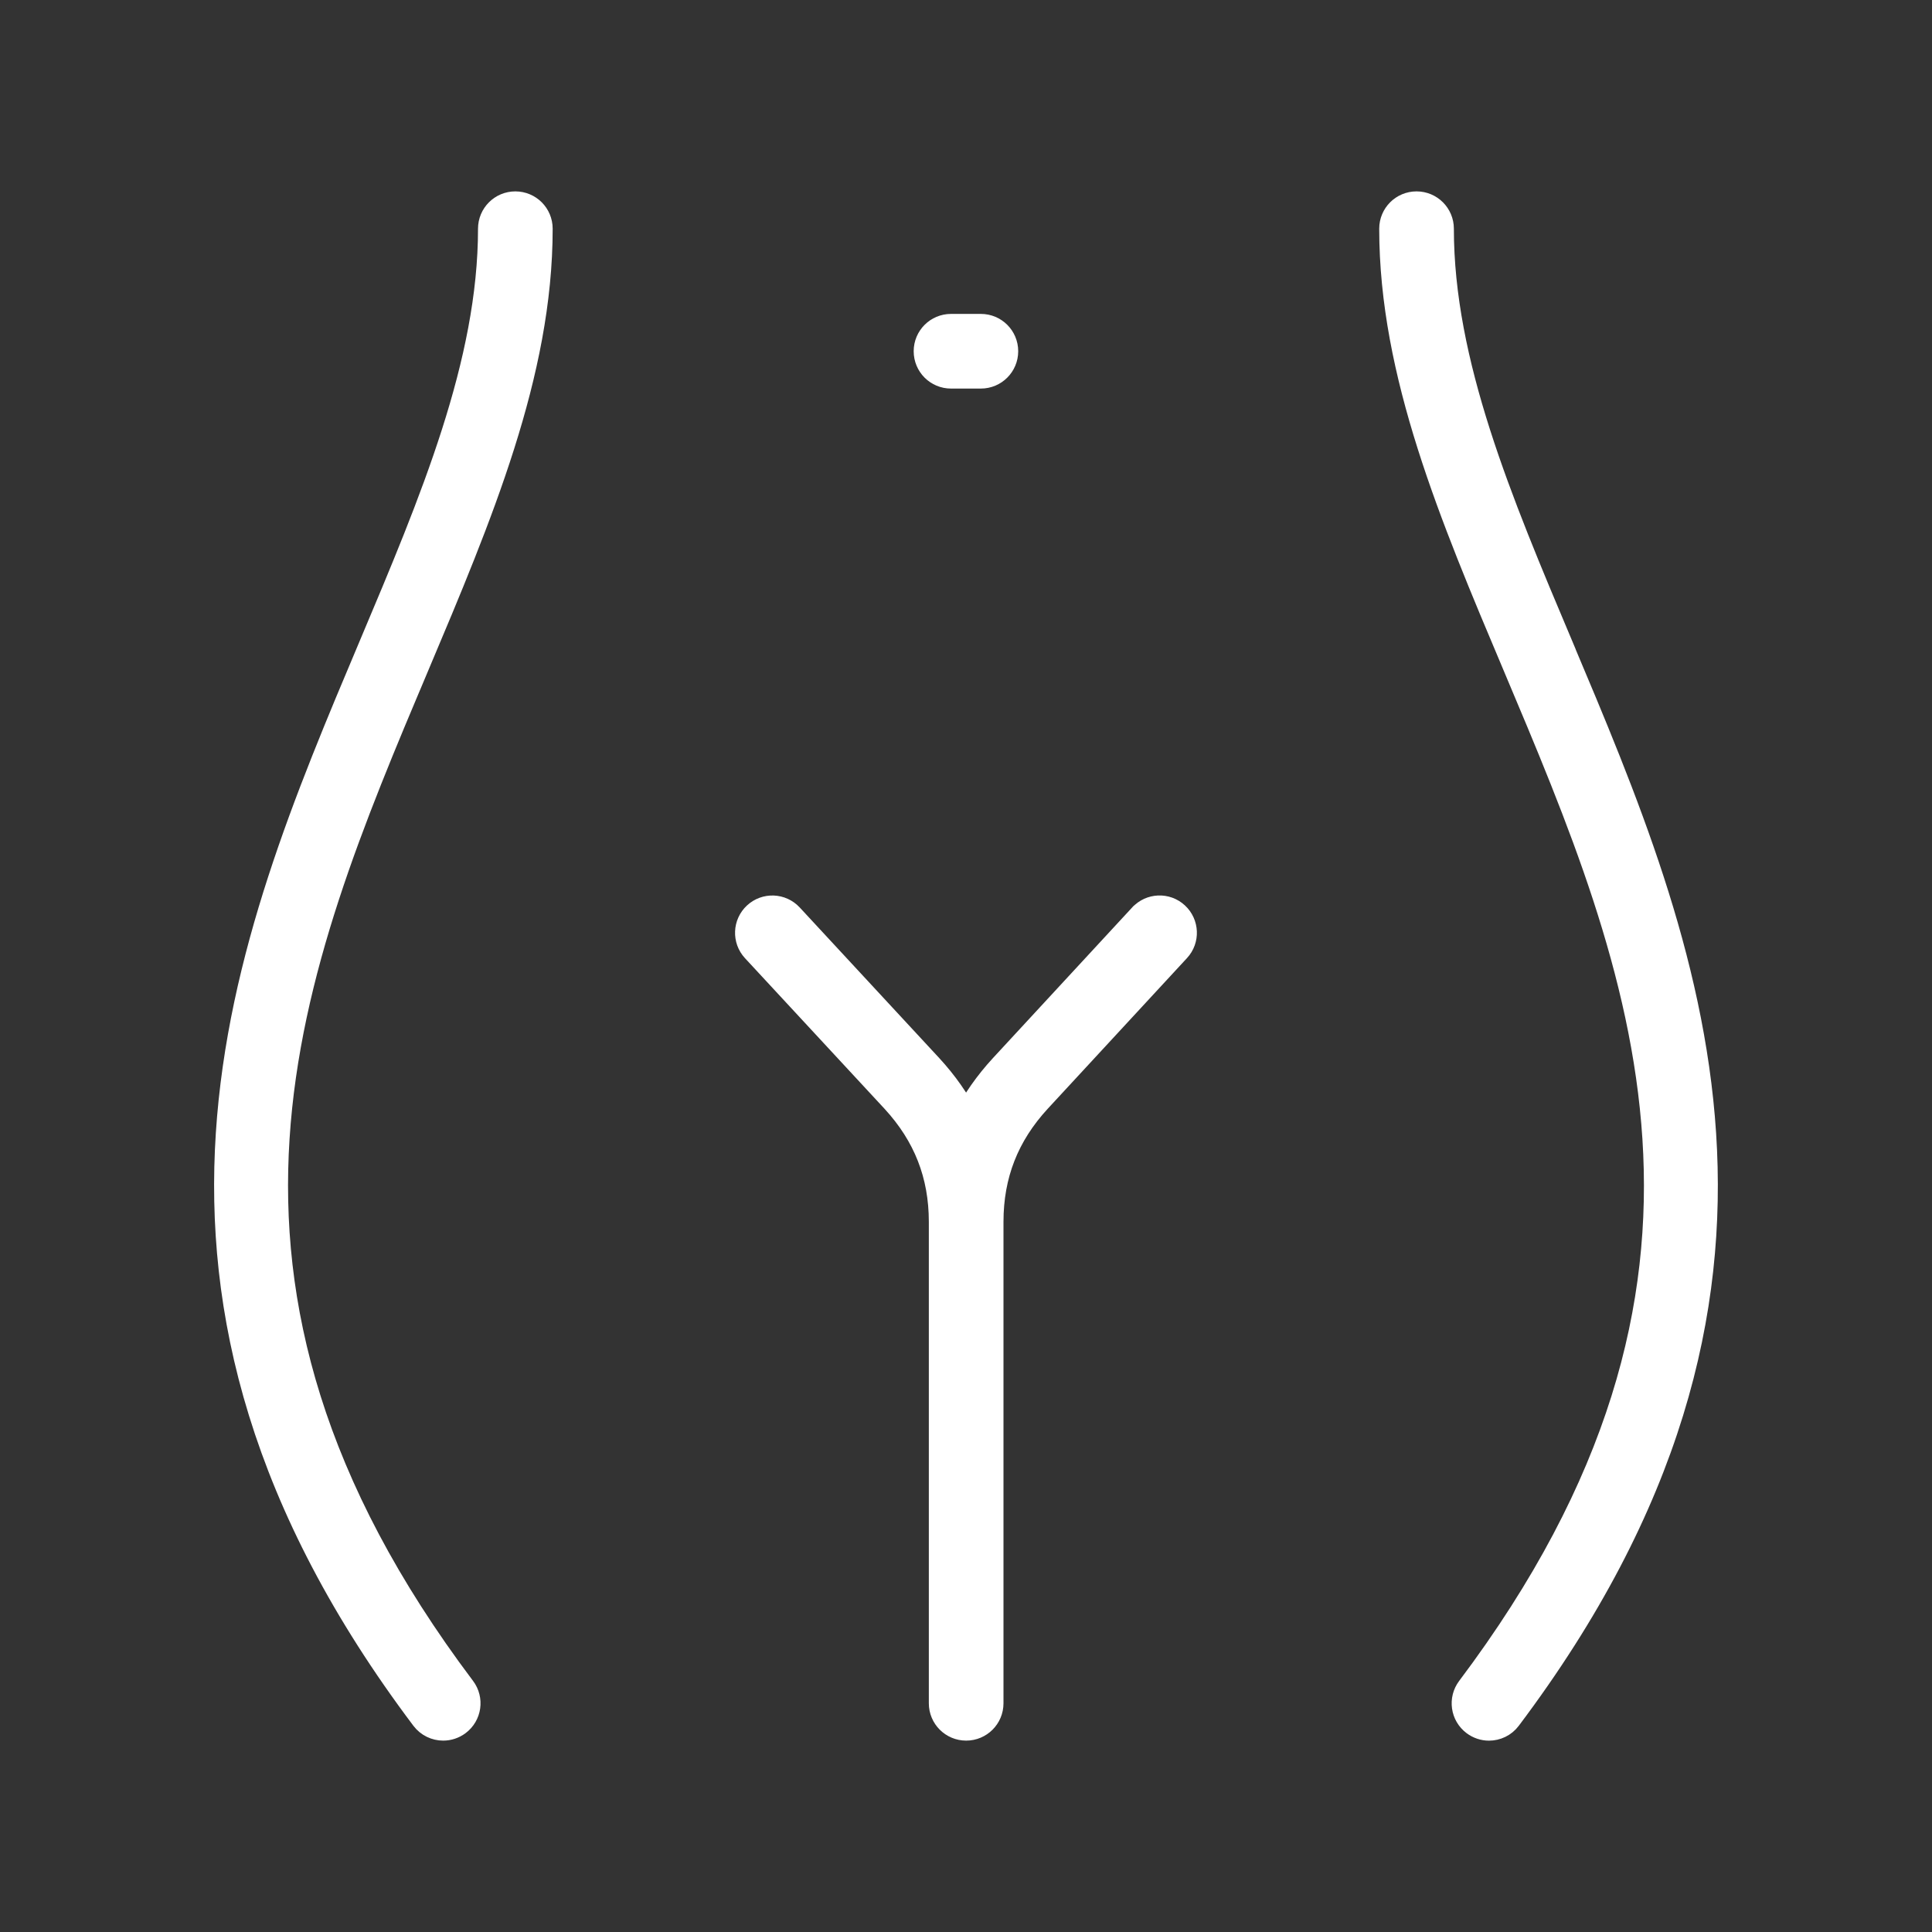
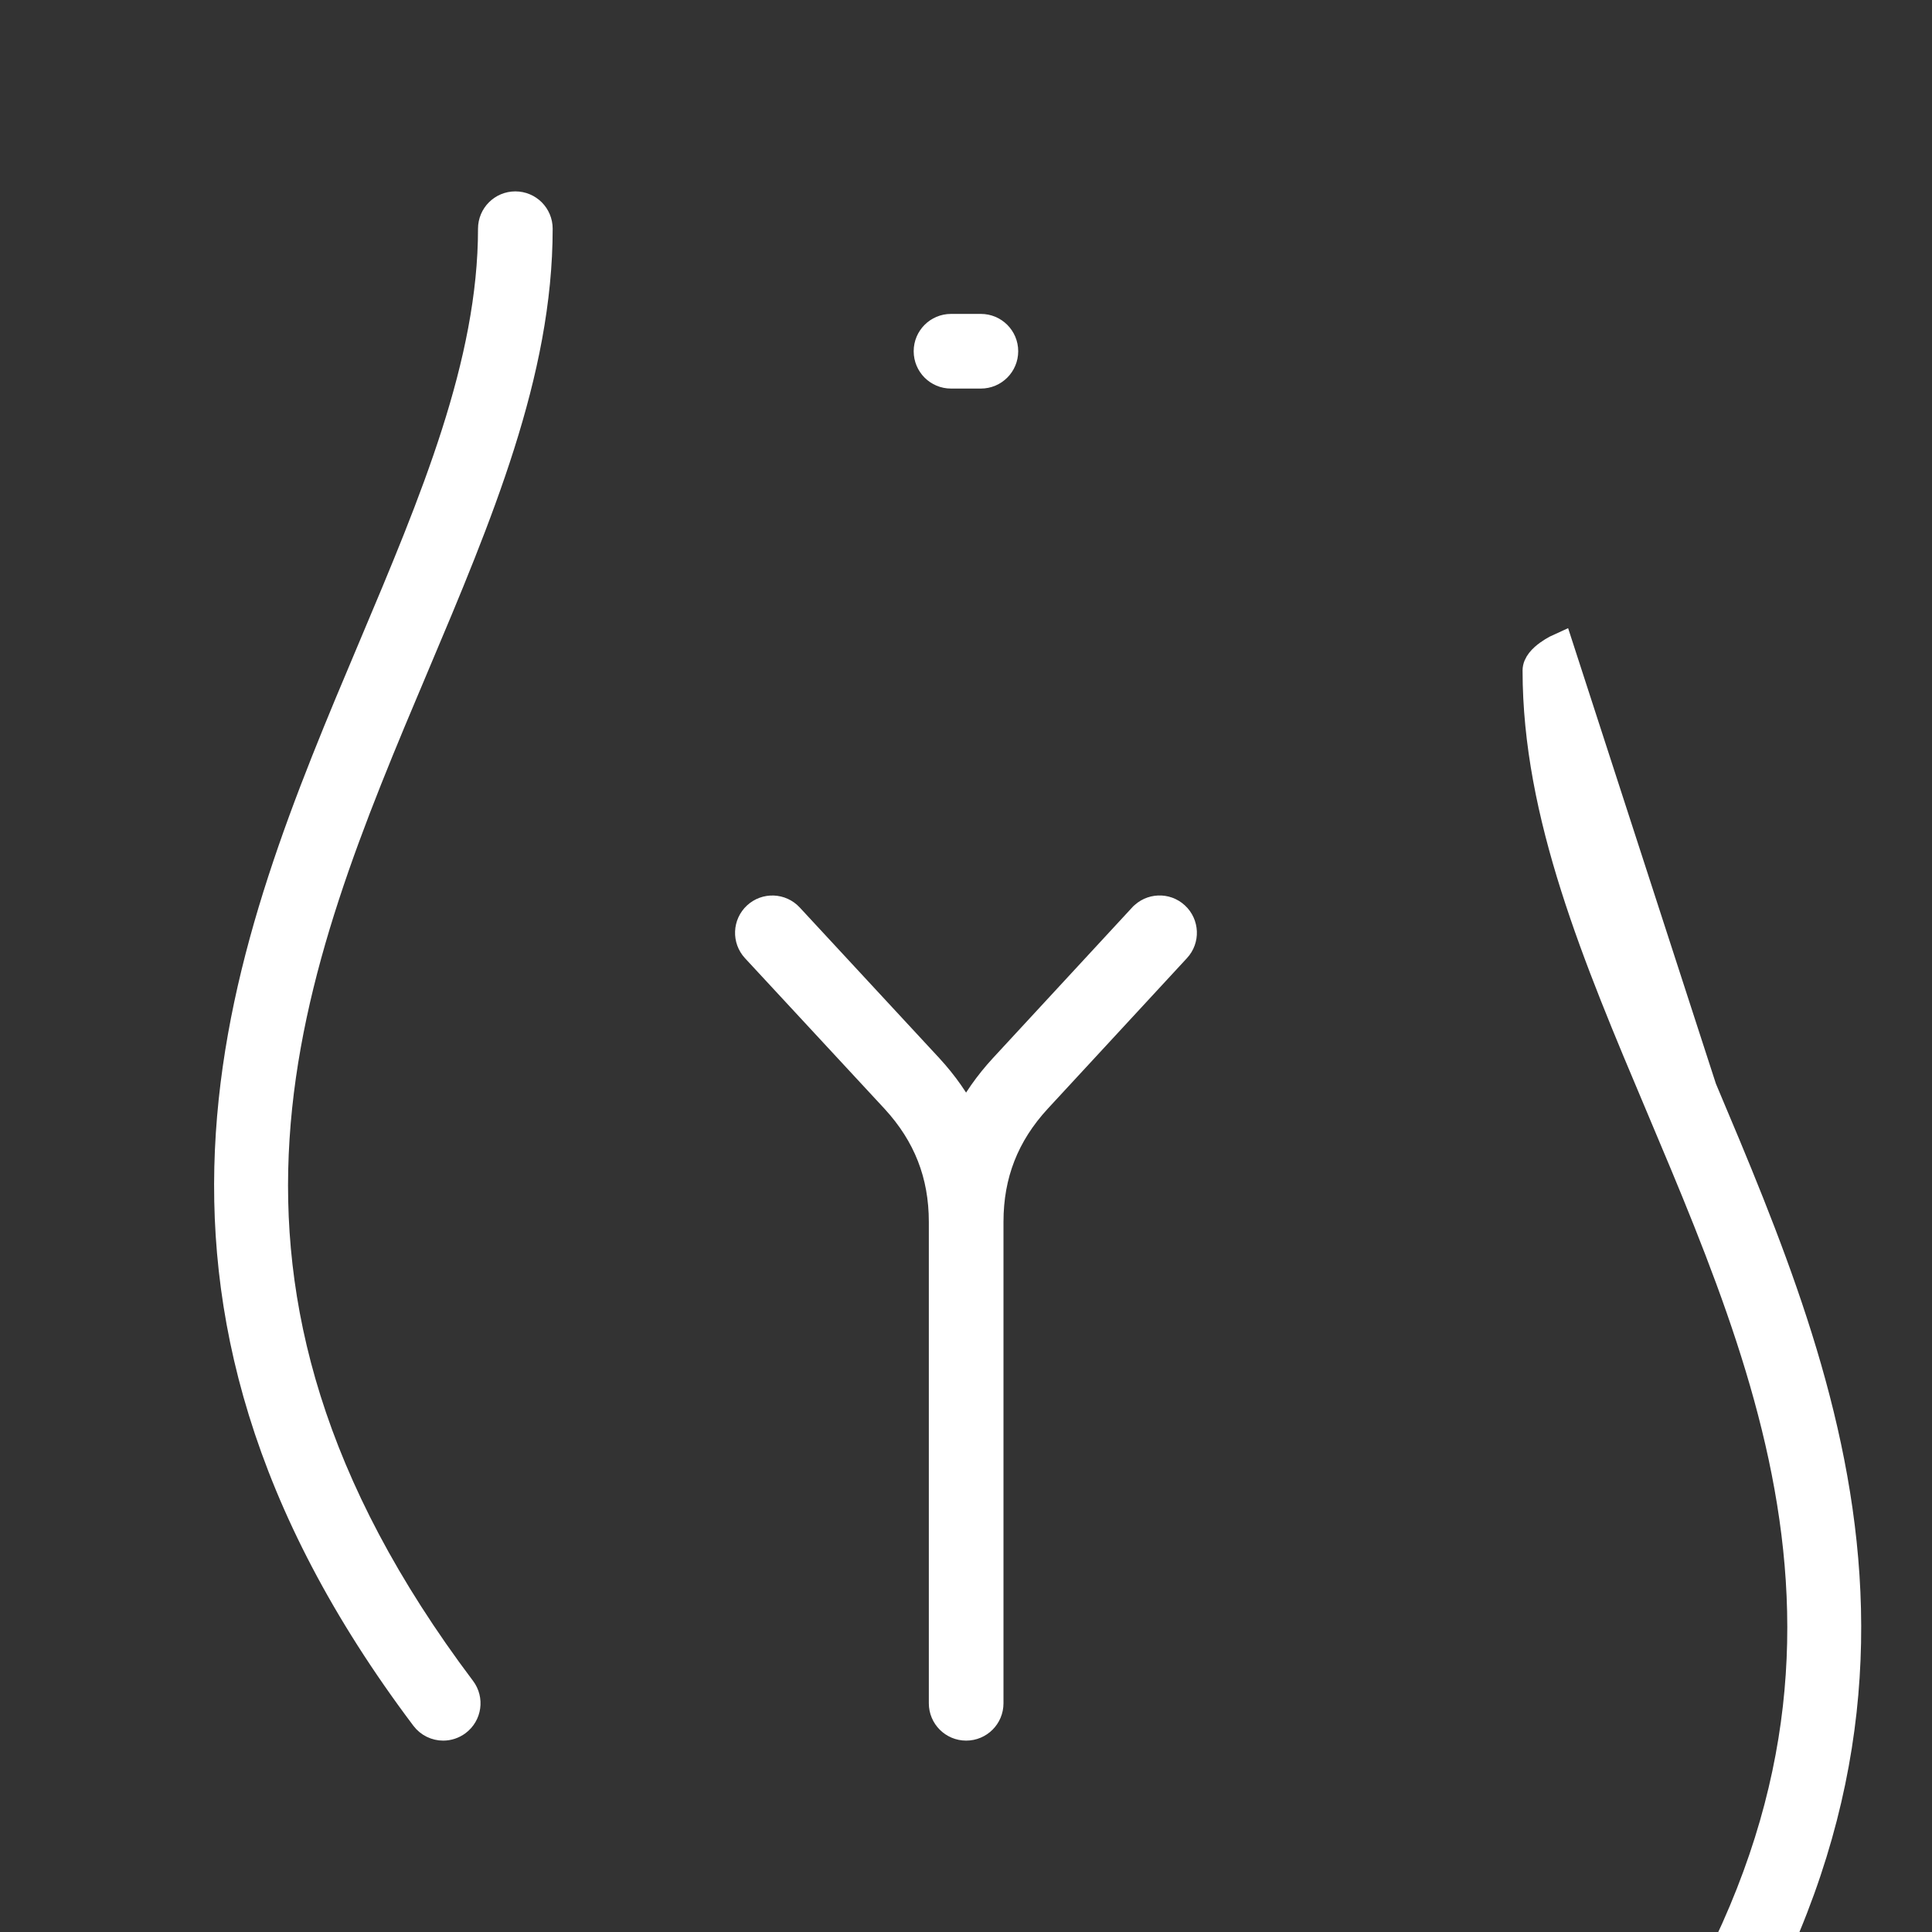
<svg xmlns="http://www.w3.org/2000/svg" viewBox="0 0 500 500" version="1.1" id="Turmeric">
  <rect x="0" y="0" width="500" height="500" fill="#333333" stroke="none" />
  <defs>
    <style>
      .st0 {
        fill: #fff;
        stroke: #fff;
        stroke-miterlimit: 10;
        stroke-width: 7px;
      }

      .st1 {
        display: none;
        fill: #f37e80;
      }
    </style>
  </defs>
-   <rect height="498.8" width="498.8" y=".6" x=".6" class="st1" />
-   <path d="M107.62,172.12c-33.12,78.46-67.35,159.59,12,264.99,2.05,2.72,1.5,6.58-1.22,8.62-1.11.83-2.41,1.24-3.7,1.24-1.87,0-3.71-.85-4.92-2.45-83.61-111.07-46.37-199.32-13.5-277.19,15.91-37.69,30.93-73.29,30.93-108.14,0-3.4,2.75-6.16,6.16-6.16s6.16,2.75,6.16,6.16c0,37.35-15.5,74.06-31.9,112.94h0ZM403.7,167.35c-15.91-37.69-30.94-73.3-30.94-108.16,0-3.4-2.75-6.16-6.16-6.16s-6.16,2.75-6.16,6.16c0,37.36,15.5,74.08,31.92,112.96,33.12,78.46,67.36,159.58-11.93,264.97-2.05,2.72-1.5,6.58,1.22,8.62,1.11.83,2.41,1.24,3.69,1.24,1.87,0,3.72-.85,4.92-2.45,83.56-111.06,46.3-199.3,13.43-277.17h0ZM295.56,237.24l-36.05,39c-3.88,4.22-7.05,8.73-9.49,13.53-2.45-4.81-5.61-9.33-9.5-13.55l-36.12-38.99c-2.31-2.49-6.2-2.65-8.7-.33-2.49,2.31-2.64,6.2-.33,8.7l36.12,38.98c8.33,9.05,12.39,19.4,12.39,31.64v124.59c0,3.4,2.75,6.16,6.16,6.16s6.16-2.75,6.16-6.16v-124.61c0-12.24,4.05-22.59,12.38-31.63l36.04-38.99c2.31-2.49,2.15-6.39-.35-8.7-2.49-2.31-6.39-2.15-8.69.35ZM246.12,97.06h7.73c3.4,0,6.16-2.75,6.16-6.16s-2.75-6.16-6.16-6.16h-7.73c-3.4,0-6.16,2.75-6.16,6.16s2.75,6.16,6.16,6.16h0Z" class="st0" />
+   <path d="M107.62,172.12c-33.12,78.46-67.35,159.59,12,264.99,2.05,2.72,1.5,6.58-1.22,8.62-1.11.83-2.41,1.24-3.7,1.24-1.87,0-3.71-.85-4.92-2.45-83.61-111.07-46.37-199.32-13.5-277.19,15.91-37.69,30.93-73.29,30.93-108.14,0-3.4,2.75-6.16,6.16-6.16s6.16,2.75,6.16,6.16c0,37.35-15.5,74.06-31.9,112.94h0ZM403.7,167.35s-6.16,2.75-6.16,6.16c0,37.36,15.5,74.08,31.92,112.96,33.12,78.46,67.36,159.58-11.93,264.97-2.05,2.72-1.5,6.58,1.22,8.62,1.11.83,2.41,1.24,3.69,1.24,1.87,0,3.72-.85,4.92-2.45,83.56-111.06,46.3-199.3,13.43-277.17h0ZM295.56,237.24l-36.05,39c-3.88,4.22-7.05,8.73-9.49,13.53-2.45-4.81-5.61-9.33-9.5-13.55l-36.12-38.99c-2.31-2.49-6.2-2.65-8.7-.33-2.49,2.31-2.64,6.2-.33,8.7l36.12,38.98c8.33,9.05,12.39,19.4,12.39,31.64v124.59c0,3.4,2.75,6.16,6.16,6.16s6.16-2.75,6.16-6.16v-124.61c0-12.24,4.05-22.59,12.38-31.63l36.04-38.99c2.31-2.49,2.15-6.39-.35-8.7-2.49-2.31-6.39-2.15-8.69.35ZM246.12,97.06h7.73c3.4,0,6.16-2.75,6.16-6.16s-2.75-6.16-6.16-6.16h-7.73c-3.4,0-6.16,2.75-6.16,6.16s2.75,6.16,6.16,6.16h0Z" class="st0" />
</svg>